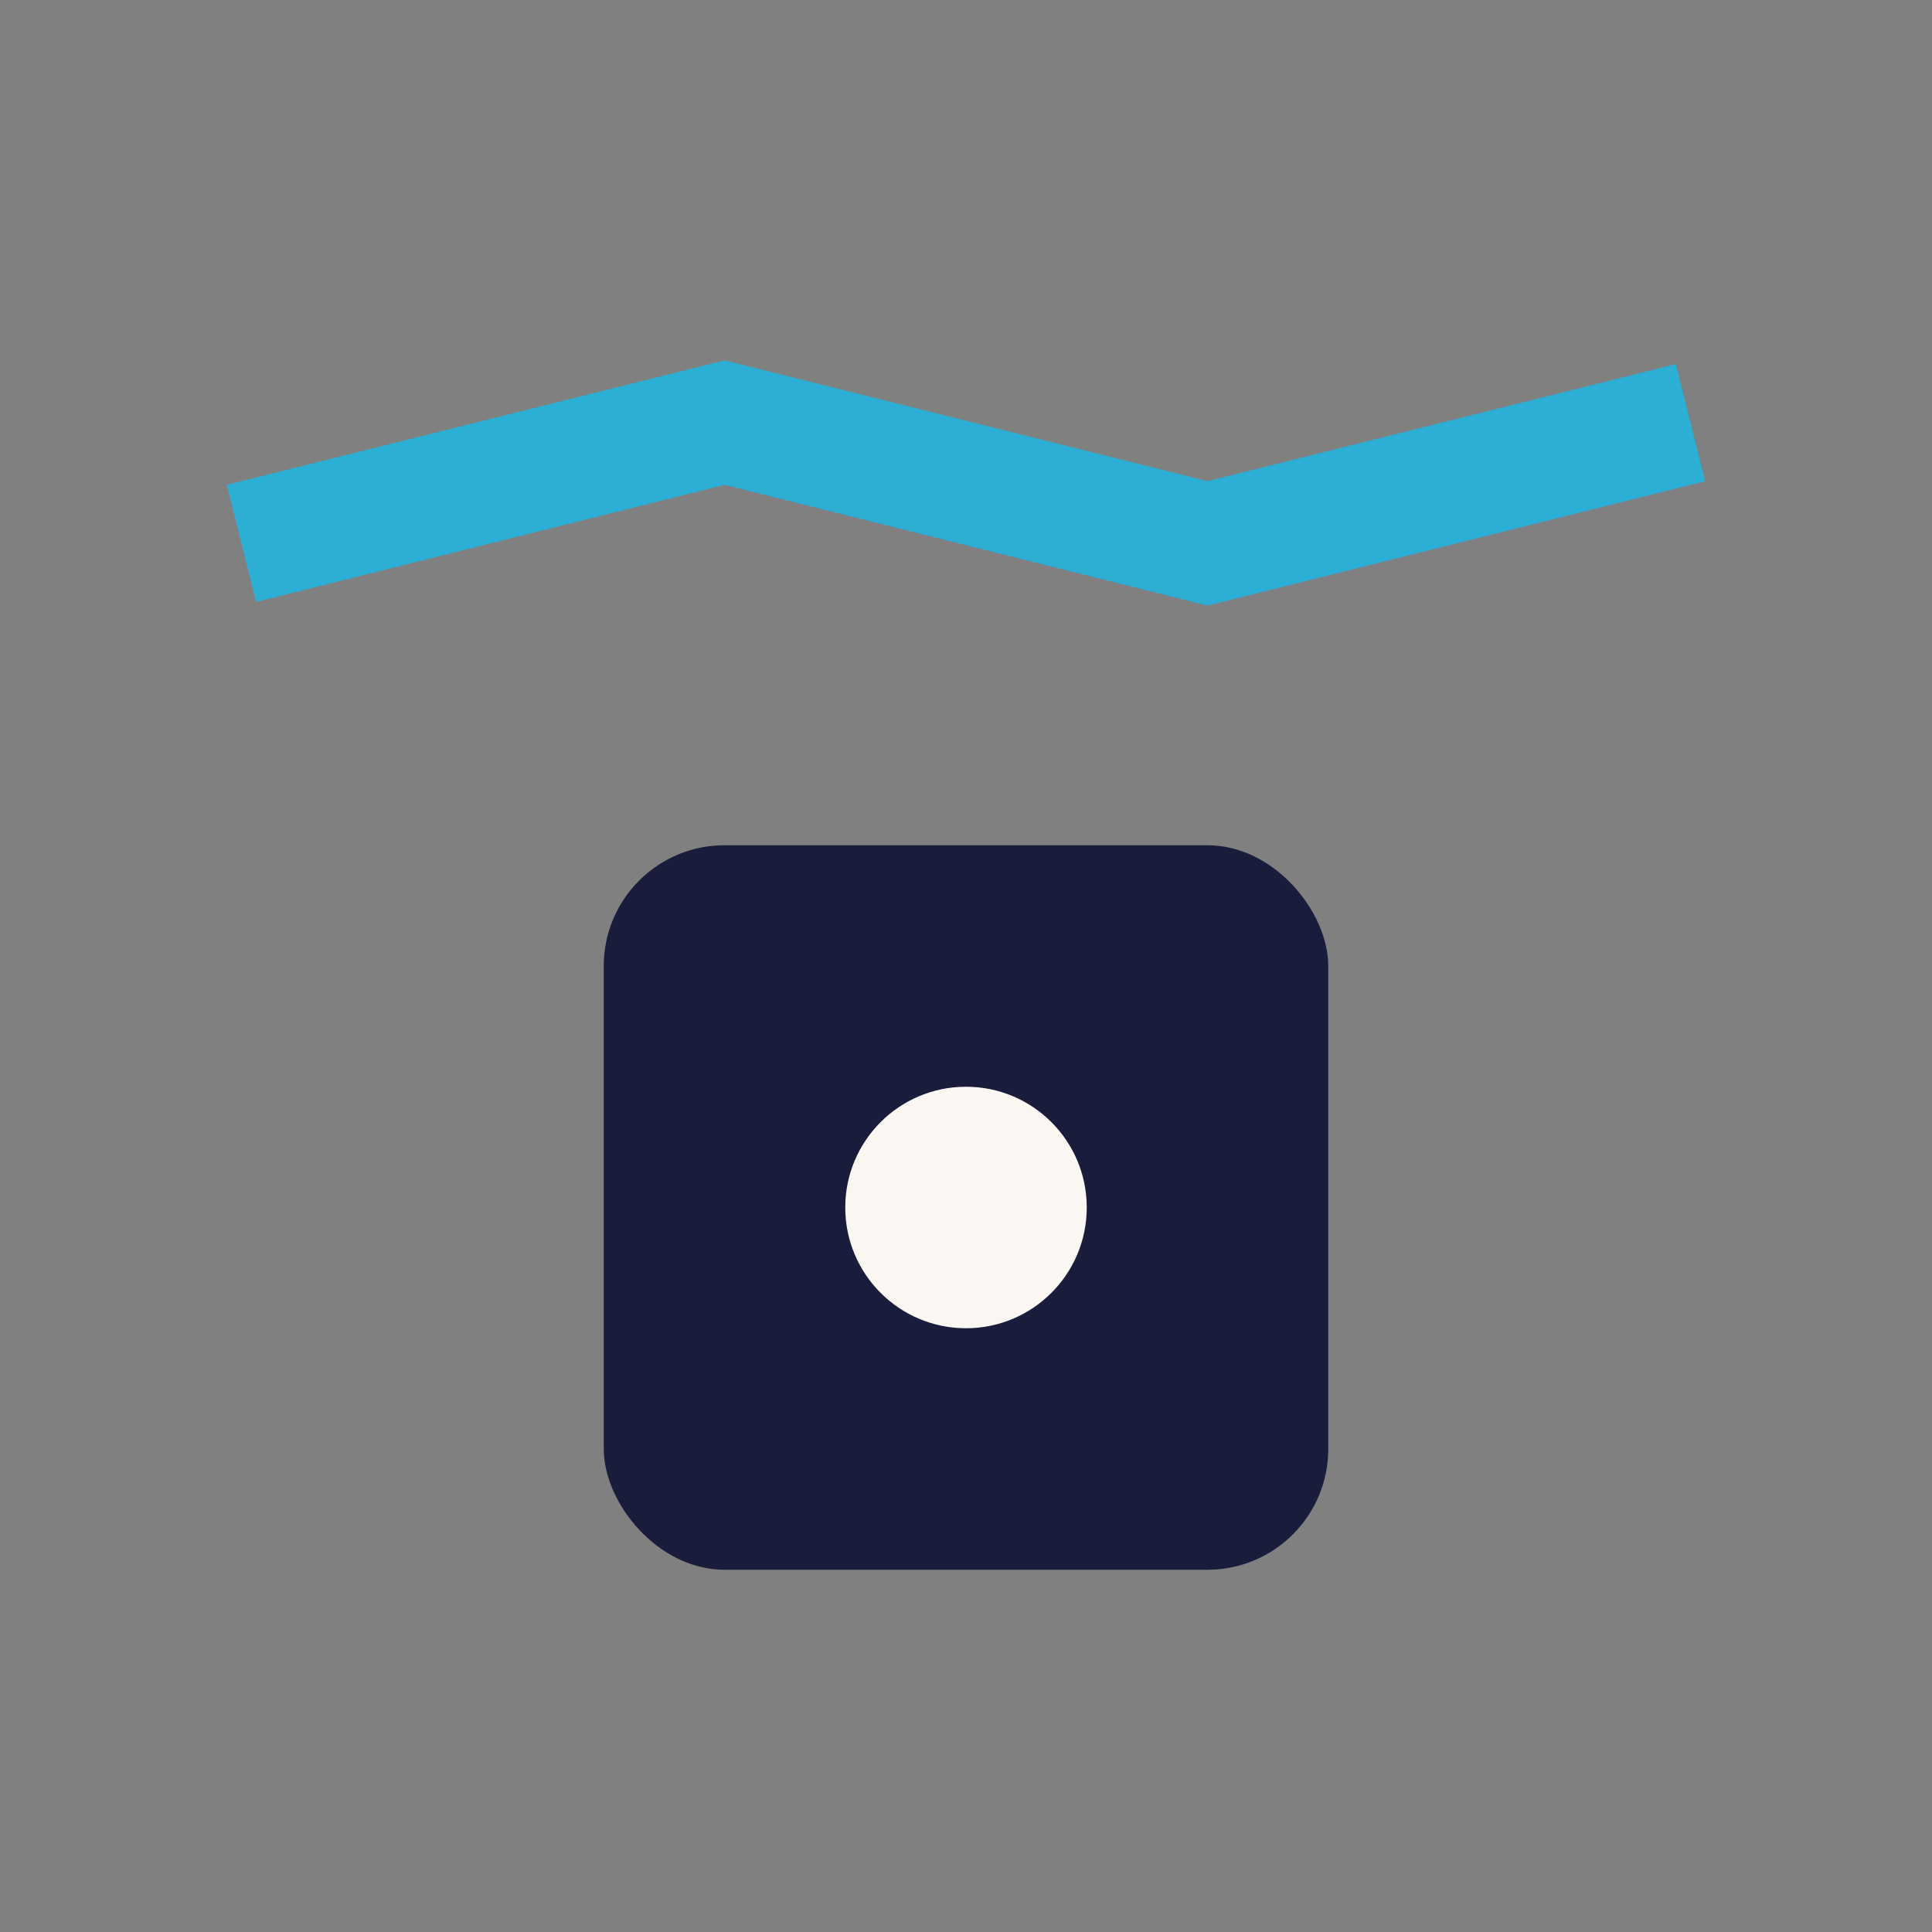
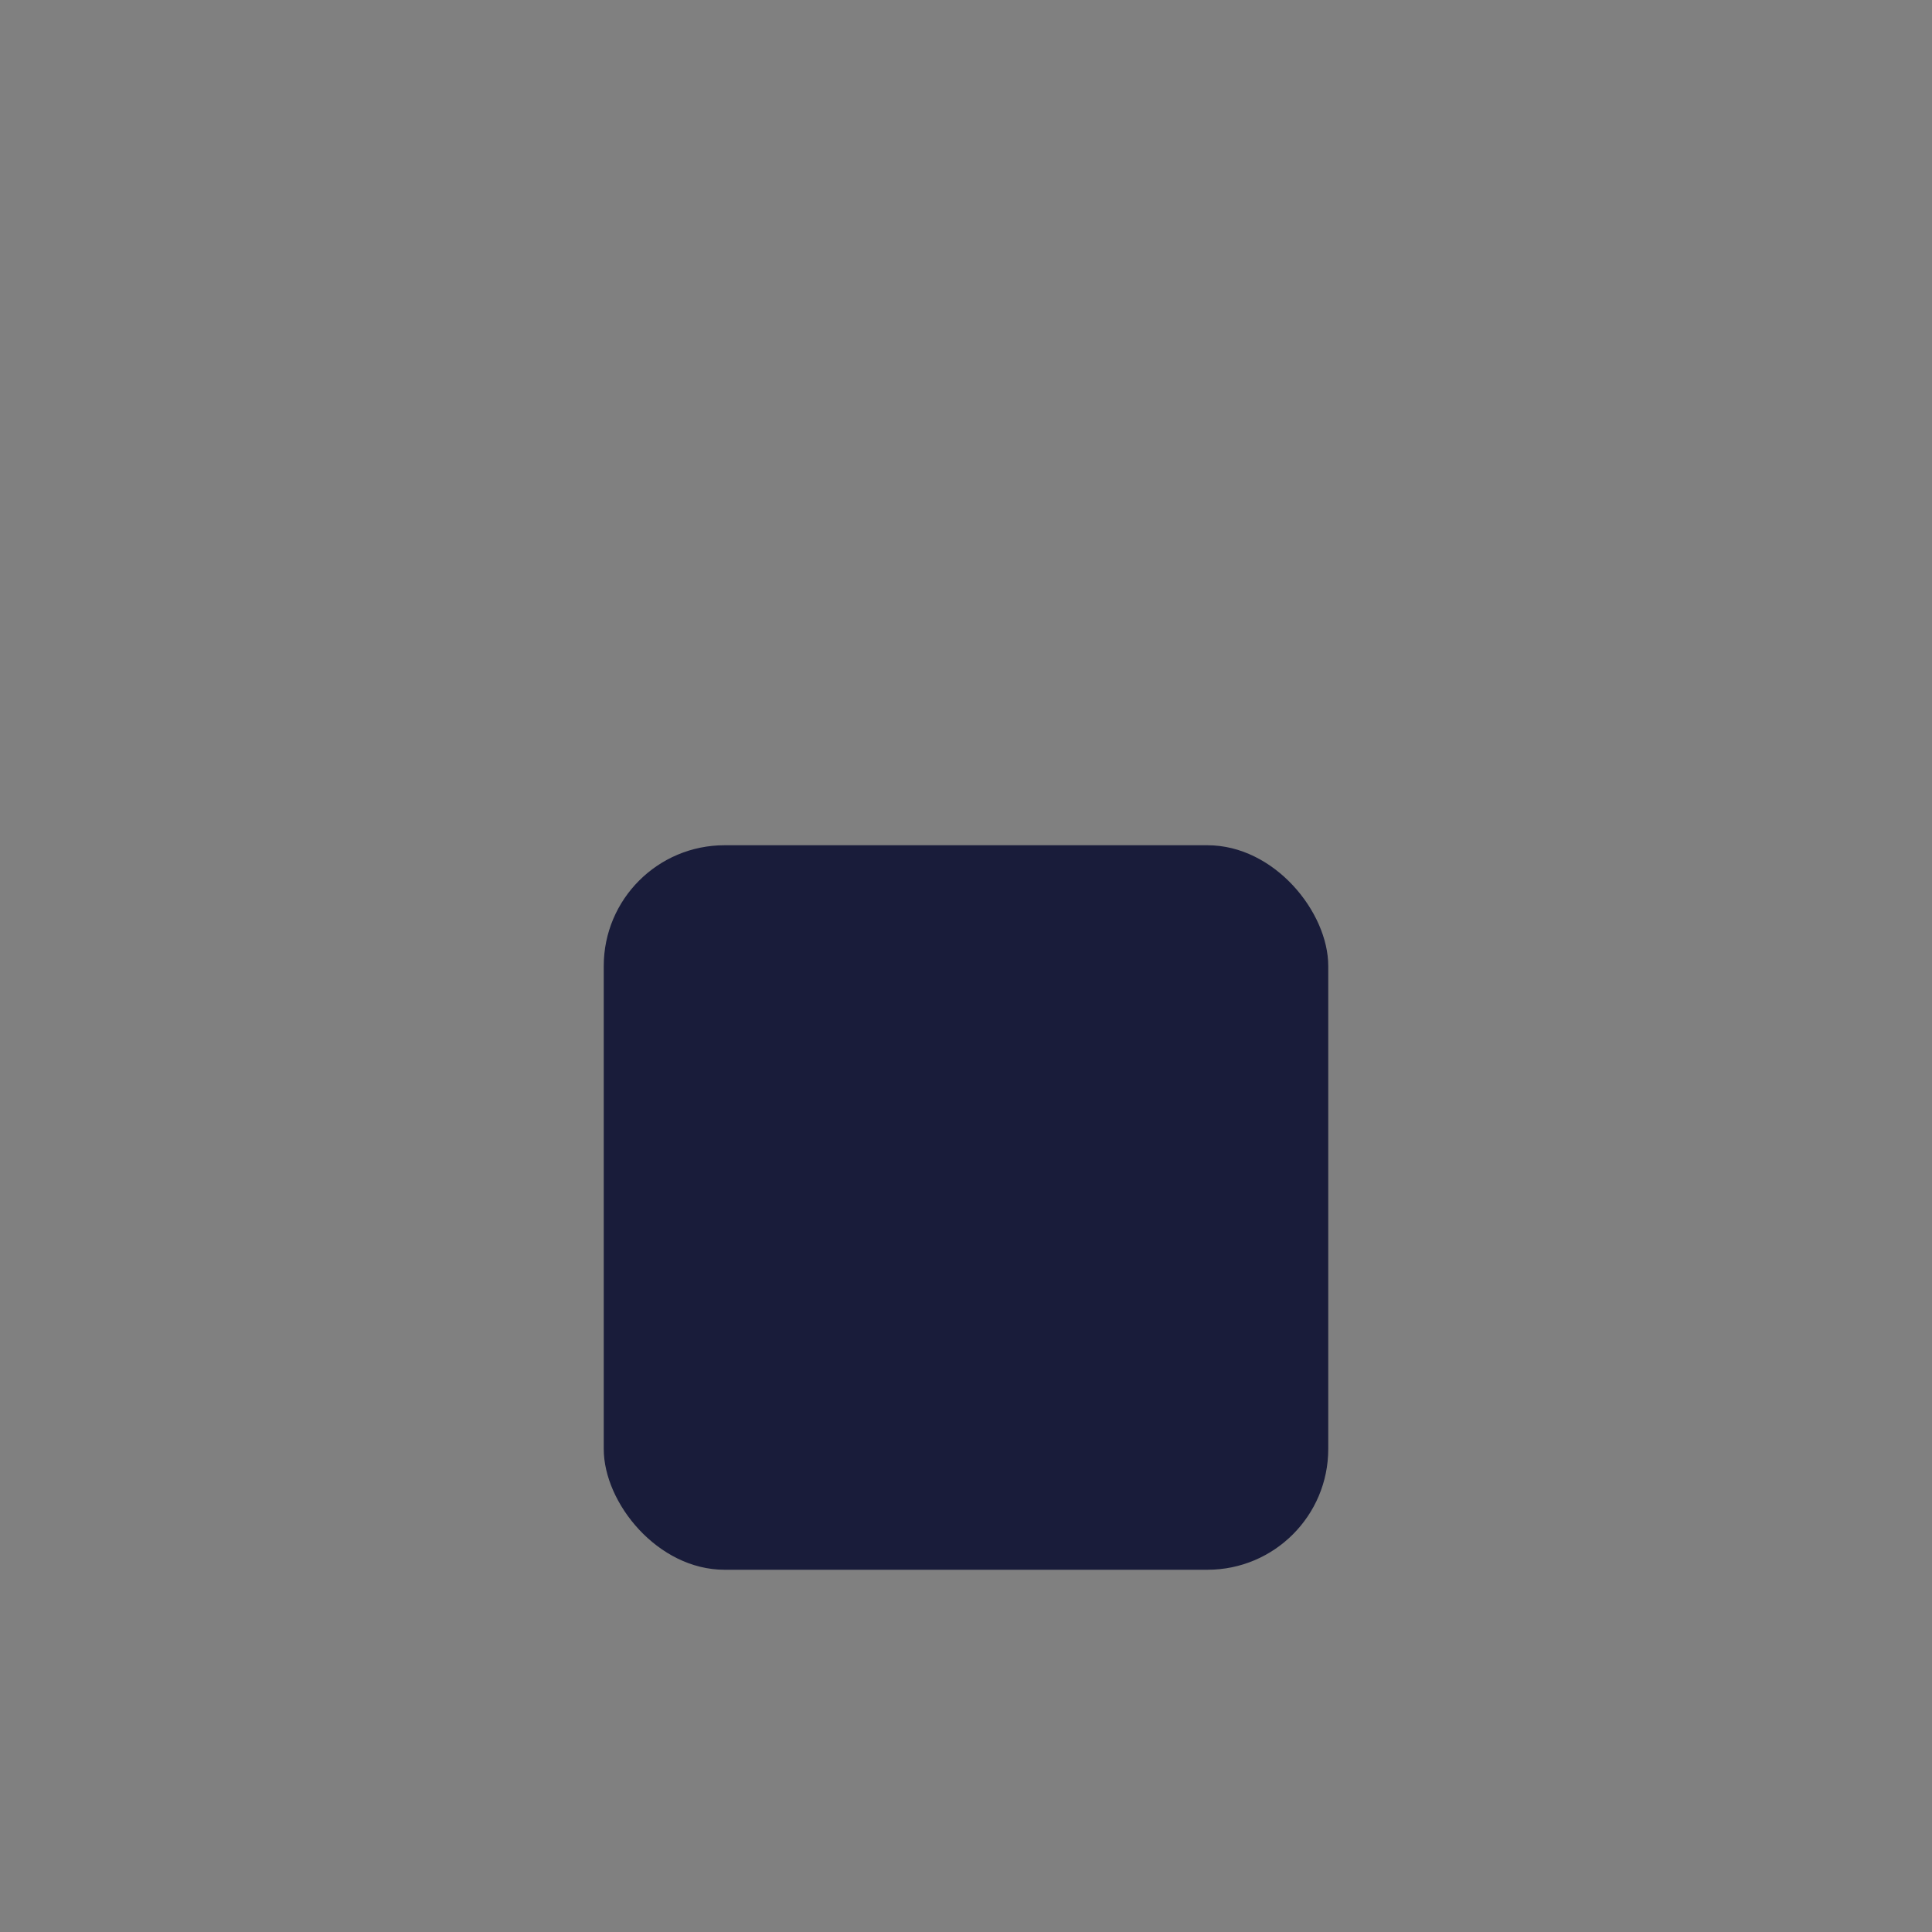
<svg xmlns="http://www.w3.org/2000/svg" width="32" height="32" viewBox="0 0 32 32">
  <rect x="0" y="0" width="32" height="32" fill="#808080" stroke="none" />
-   <polyline points="4,9 12,7 20,9 28,7" fill="none" stroke="#2CAED5" stroke-width="2" />
  <rect x="10" y="14" width="12" height="12" rx="2" fill="#191C3A" />
-   <circle cx="16" cy="20" r="2" fill="#FAF7F2" />
</svg>